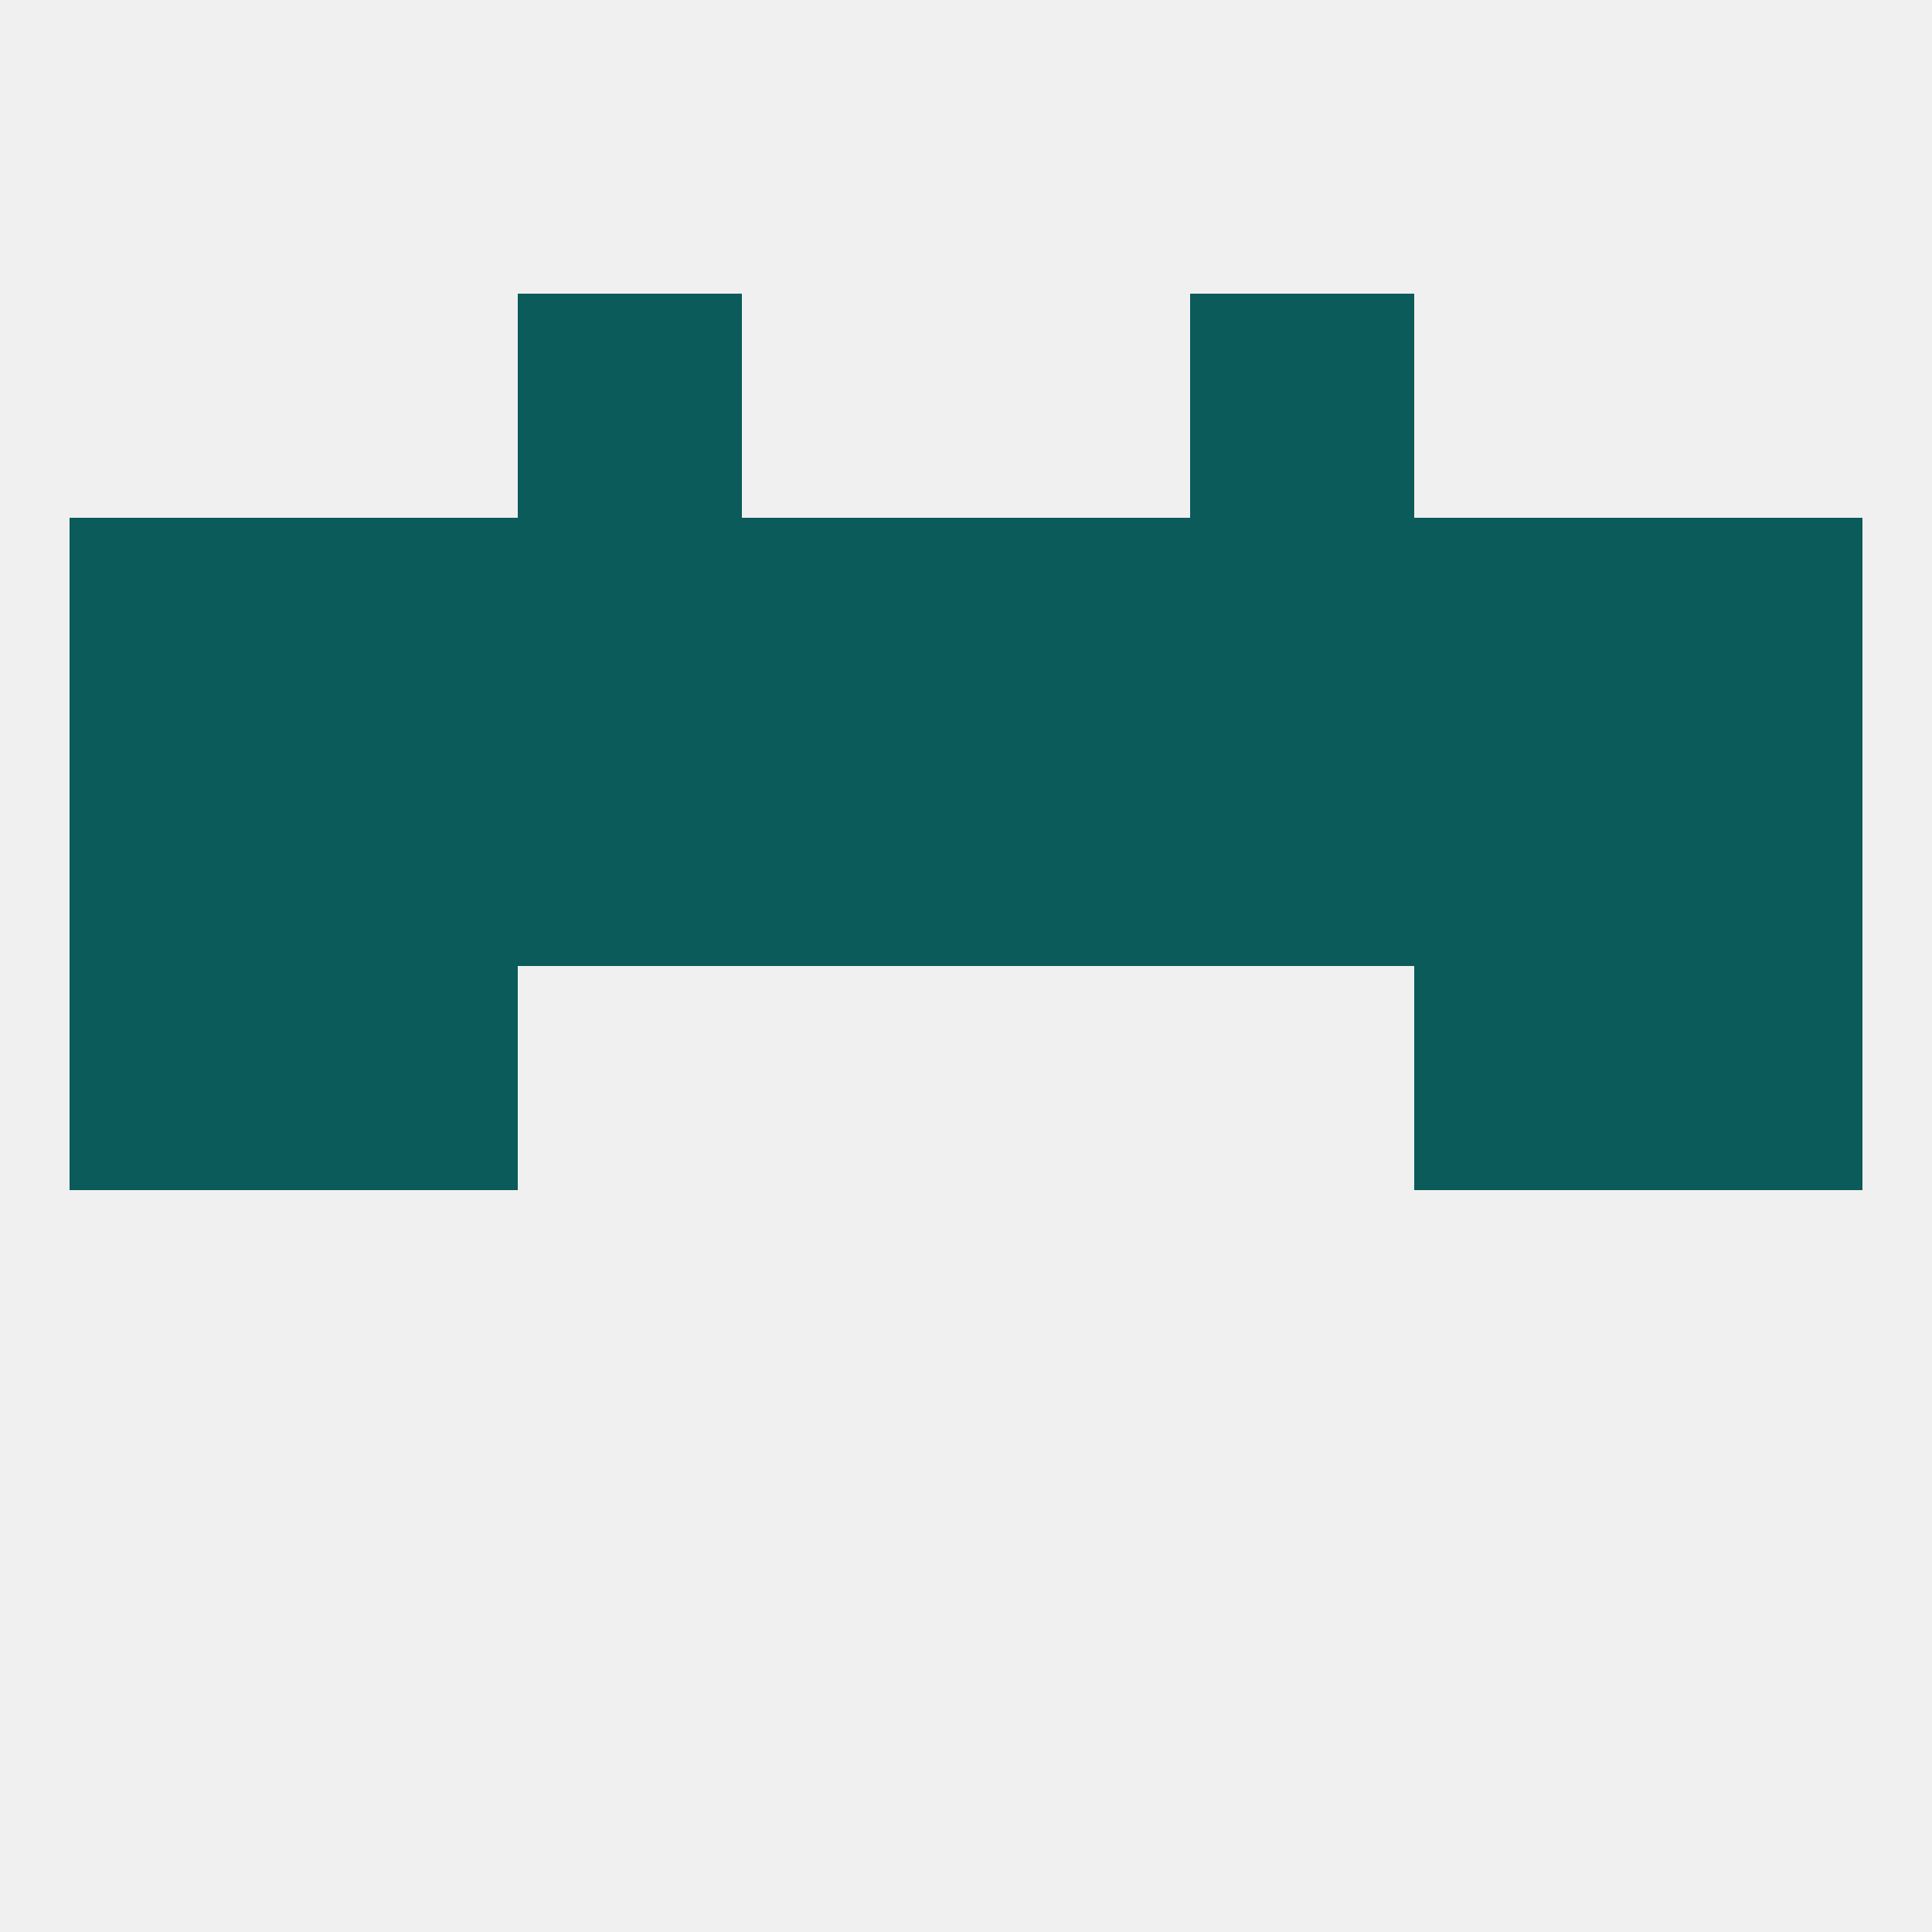
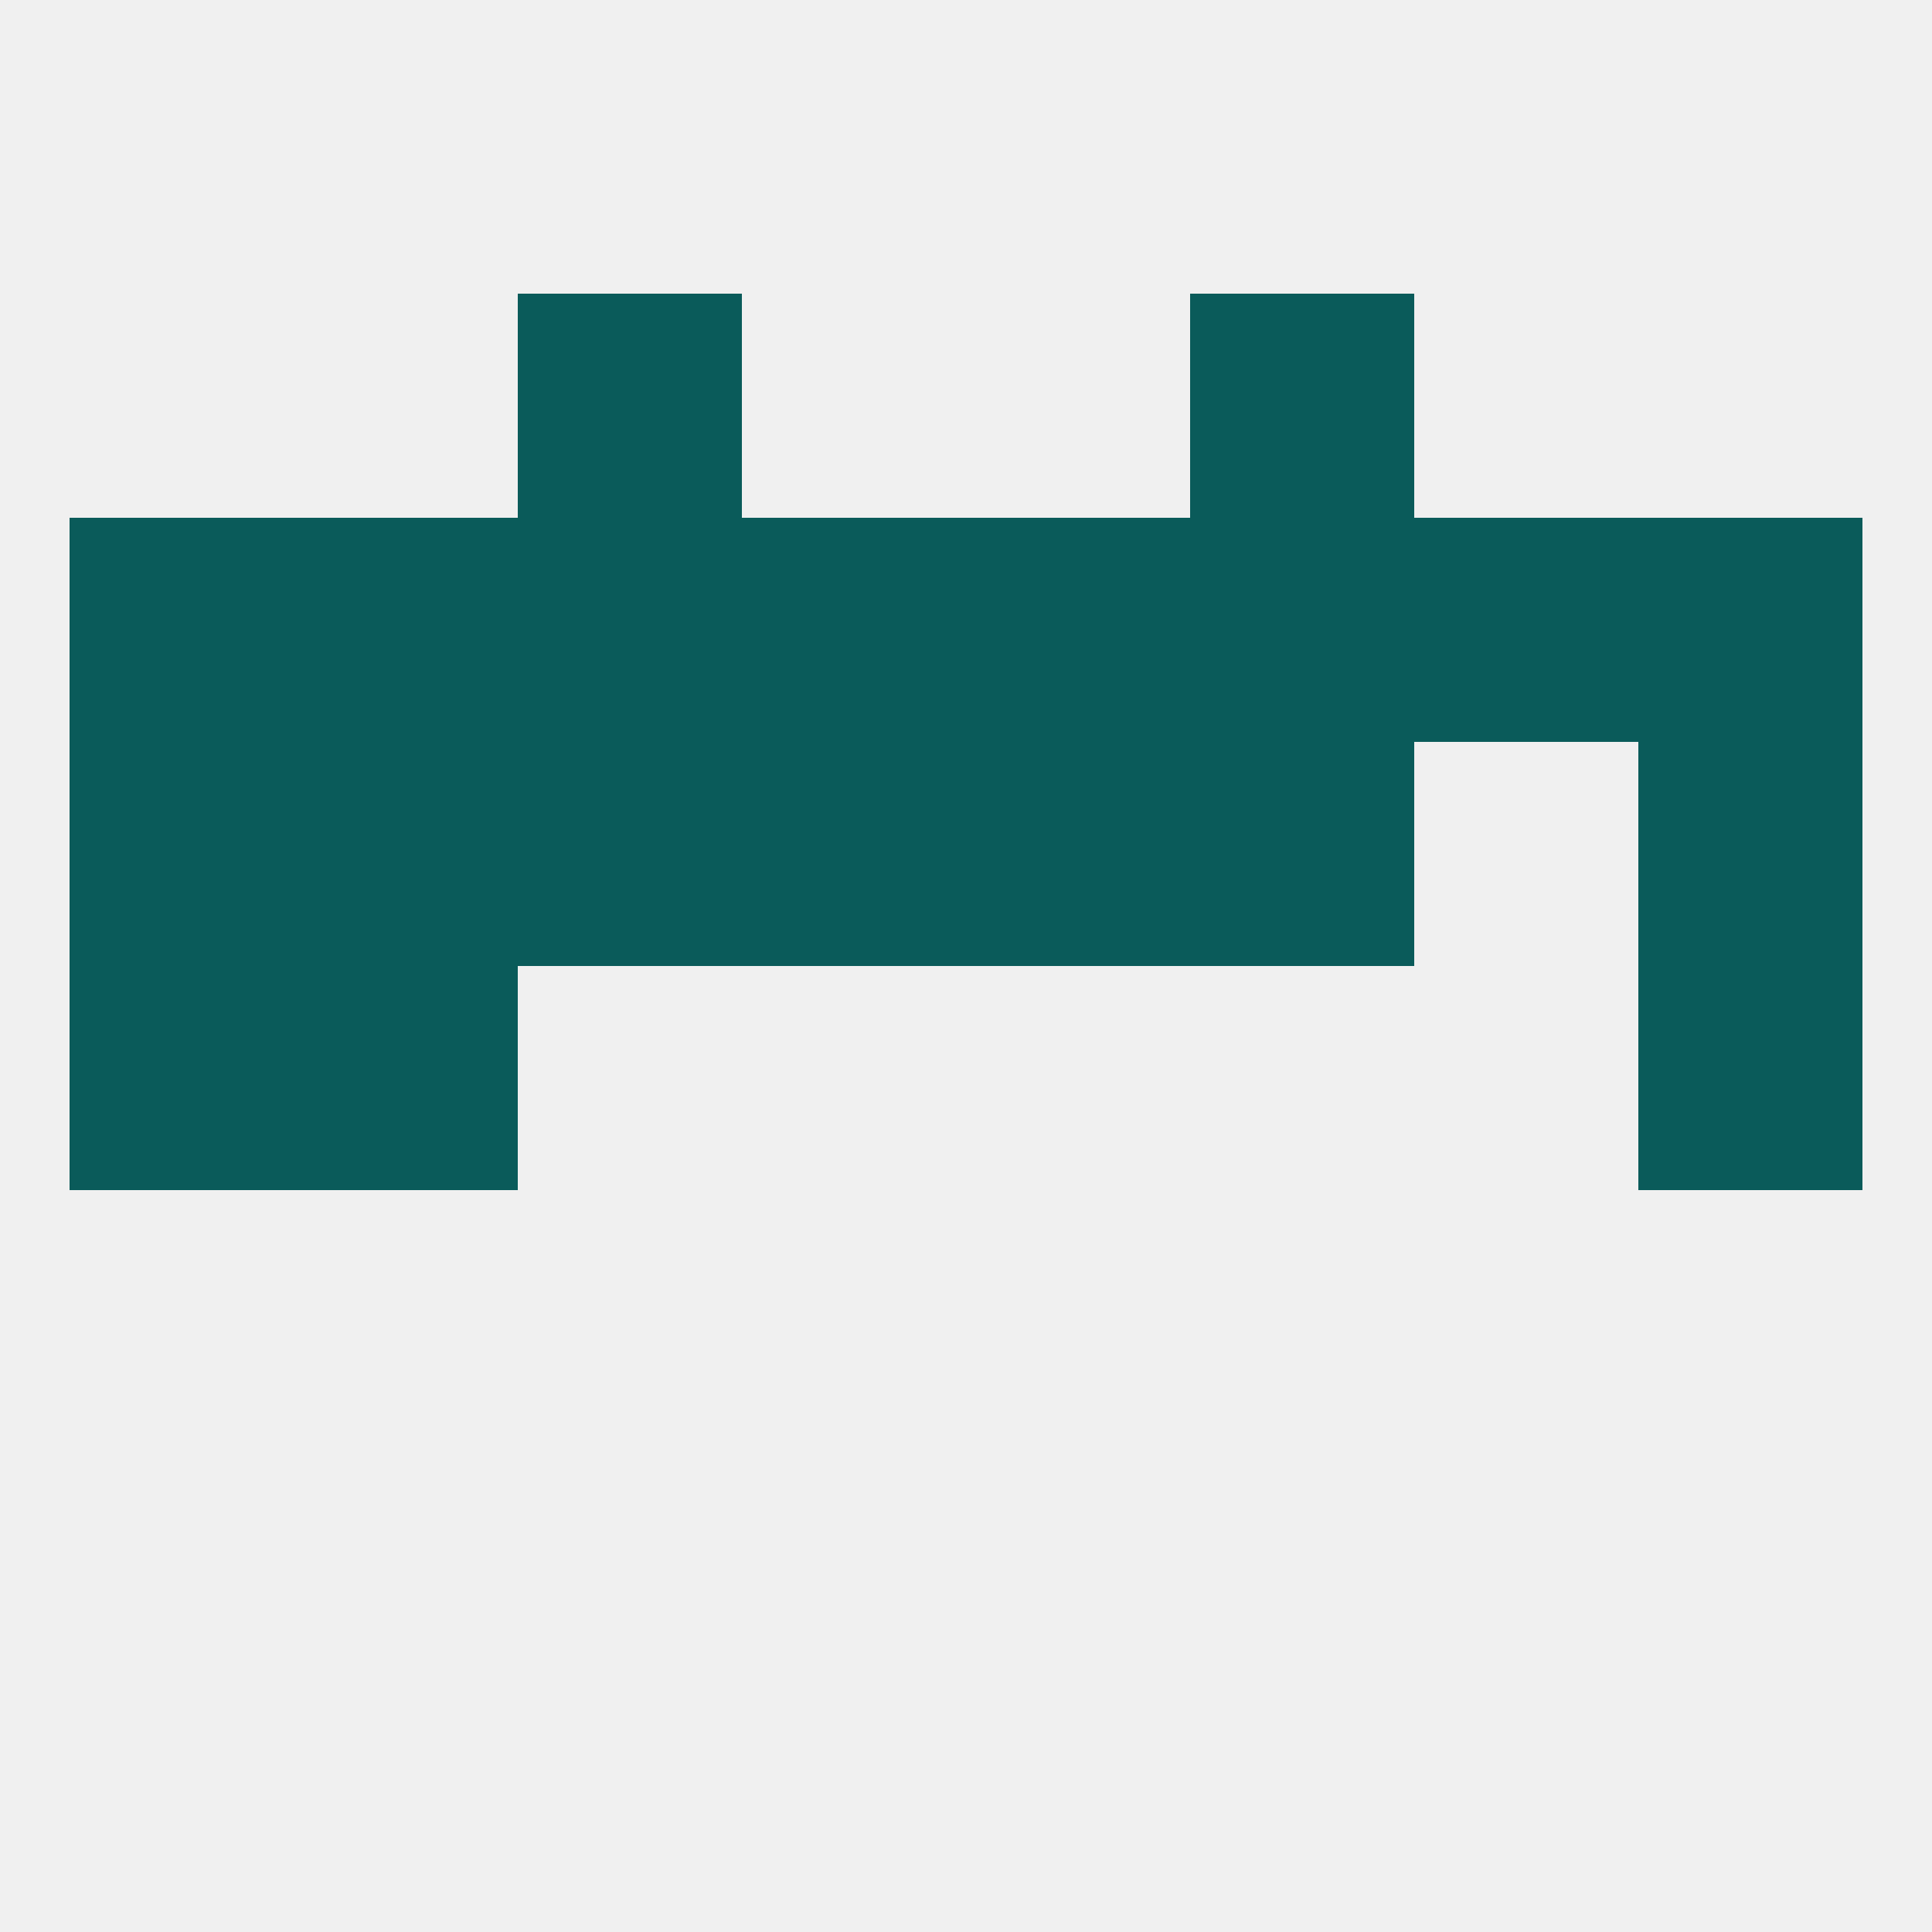
<svg xmlns="http://www.w3.org/2000/svg" version="1.1" baseprofile="full" width="250" height="250" viewBox="0 0 250 250">
  <rect width="100%" height="100%" fill="rgba(240,240,240,255)" />
  <rect x="9" y="125" width="29" height="29" fill="rgba(10,91,90,255)" />
  <rect x="212" y="125" width="29" height="29" fill="rgba(10,91,90,255)" />
  <rect x="38" y="125" width="29" height="29" fill="rgba(10,91,90,255)" />
-   <rect x="183" y="125" width="29" height="29" fill="rgba(10,91,90,255)" />
  <rect x="154" y="96" width="29" height="29" fill="rgba(10,91,90,255)" />
  <rect x="9" y="96" width="29" height="29" fill="rgba(10,91,90,255)" />
  <rect x="212" y="96" width="29" height="29" fill="rgba(10,91,90,255)" />
  <rect x="38" y="96" width="29" height="29" fill="rgba(10,91,90,255)" />
-   <rect x="183" y="96" width="29" height="29" fill="rgba(10,91,90,255)" />
  <rect x="96" y="96" width="29" height="29" fill="rgba(10,91,90,255)" />
  <rect x="67" y="96" width="29" height="29" fill="rgba(10,91,90,255)" />
  <rect x="125" y="96" width="29" height="29" fill="rgba(10,91,90,255)" />
  <rect x="125" y="67" width="29" height="29" fill="rgba(10,91,90,255)" />
  <rect x="67" y="67" width="29" height="29" fill="rgba(10,91,90,255)" />
  <rect x="154" y="67" width="29" height="29" fill="rgba(10,91,90,255)" />
  <rect x="183" y="67" width="29" height="29" fill="rgba(10,91,90,255)" />
  <rect x="9" y="67" width="29" height="29" fill="rgba(10,91,90,255)" />
  <rect x="212" y="67" width="29" height="29" fill="rgba(10,91,90,255)" />
  <rect x="96" y="67" width="29" height="29" fill="rgba(10,91,90,255)" />
  <rect x="38" y="67" width="29" height="29" fill="rgba(10,91,90,255)" />
  <rect x="67" y="38" width="29" height="29" fill="rgba(10,91,90,255)" />
  <rect x="154" y="38" width="29" height="29" fill="rgba(10,91,90,255)" />
</svg>